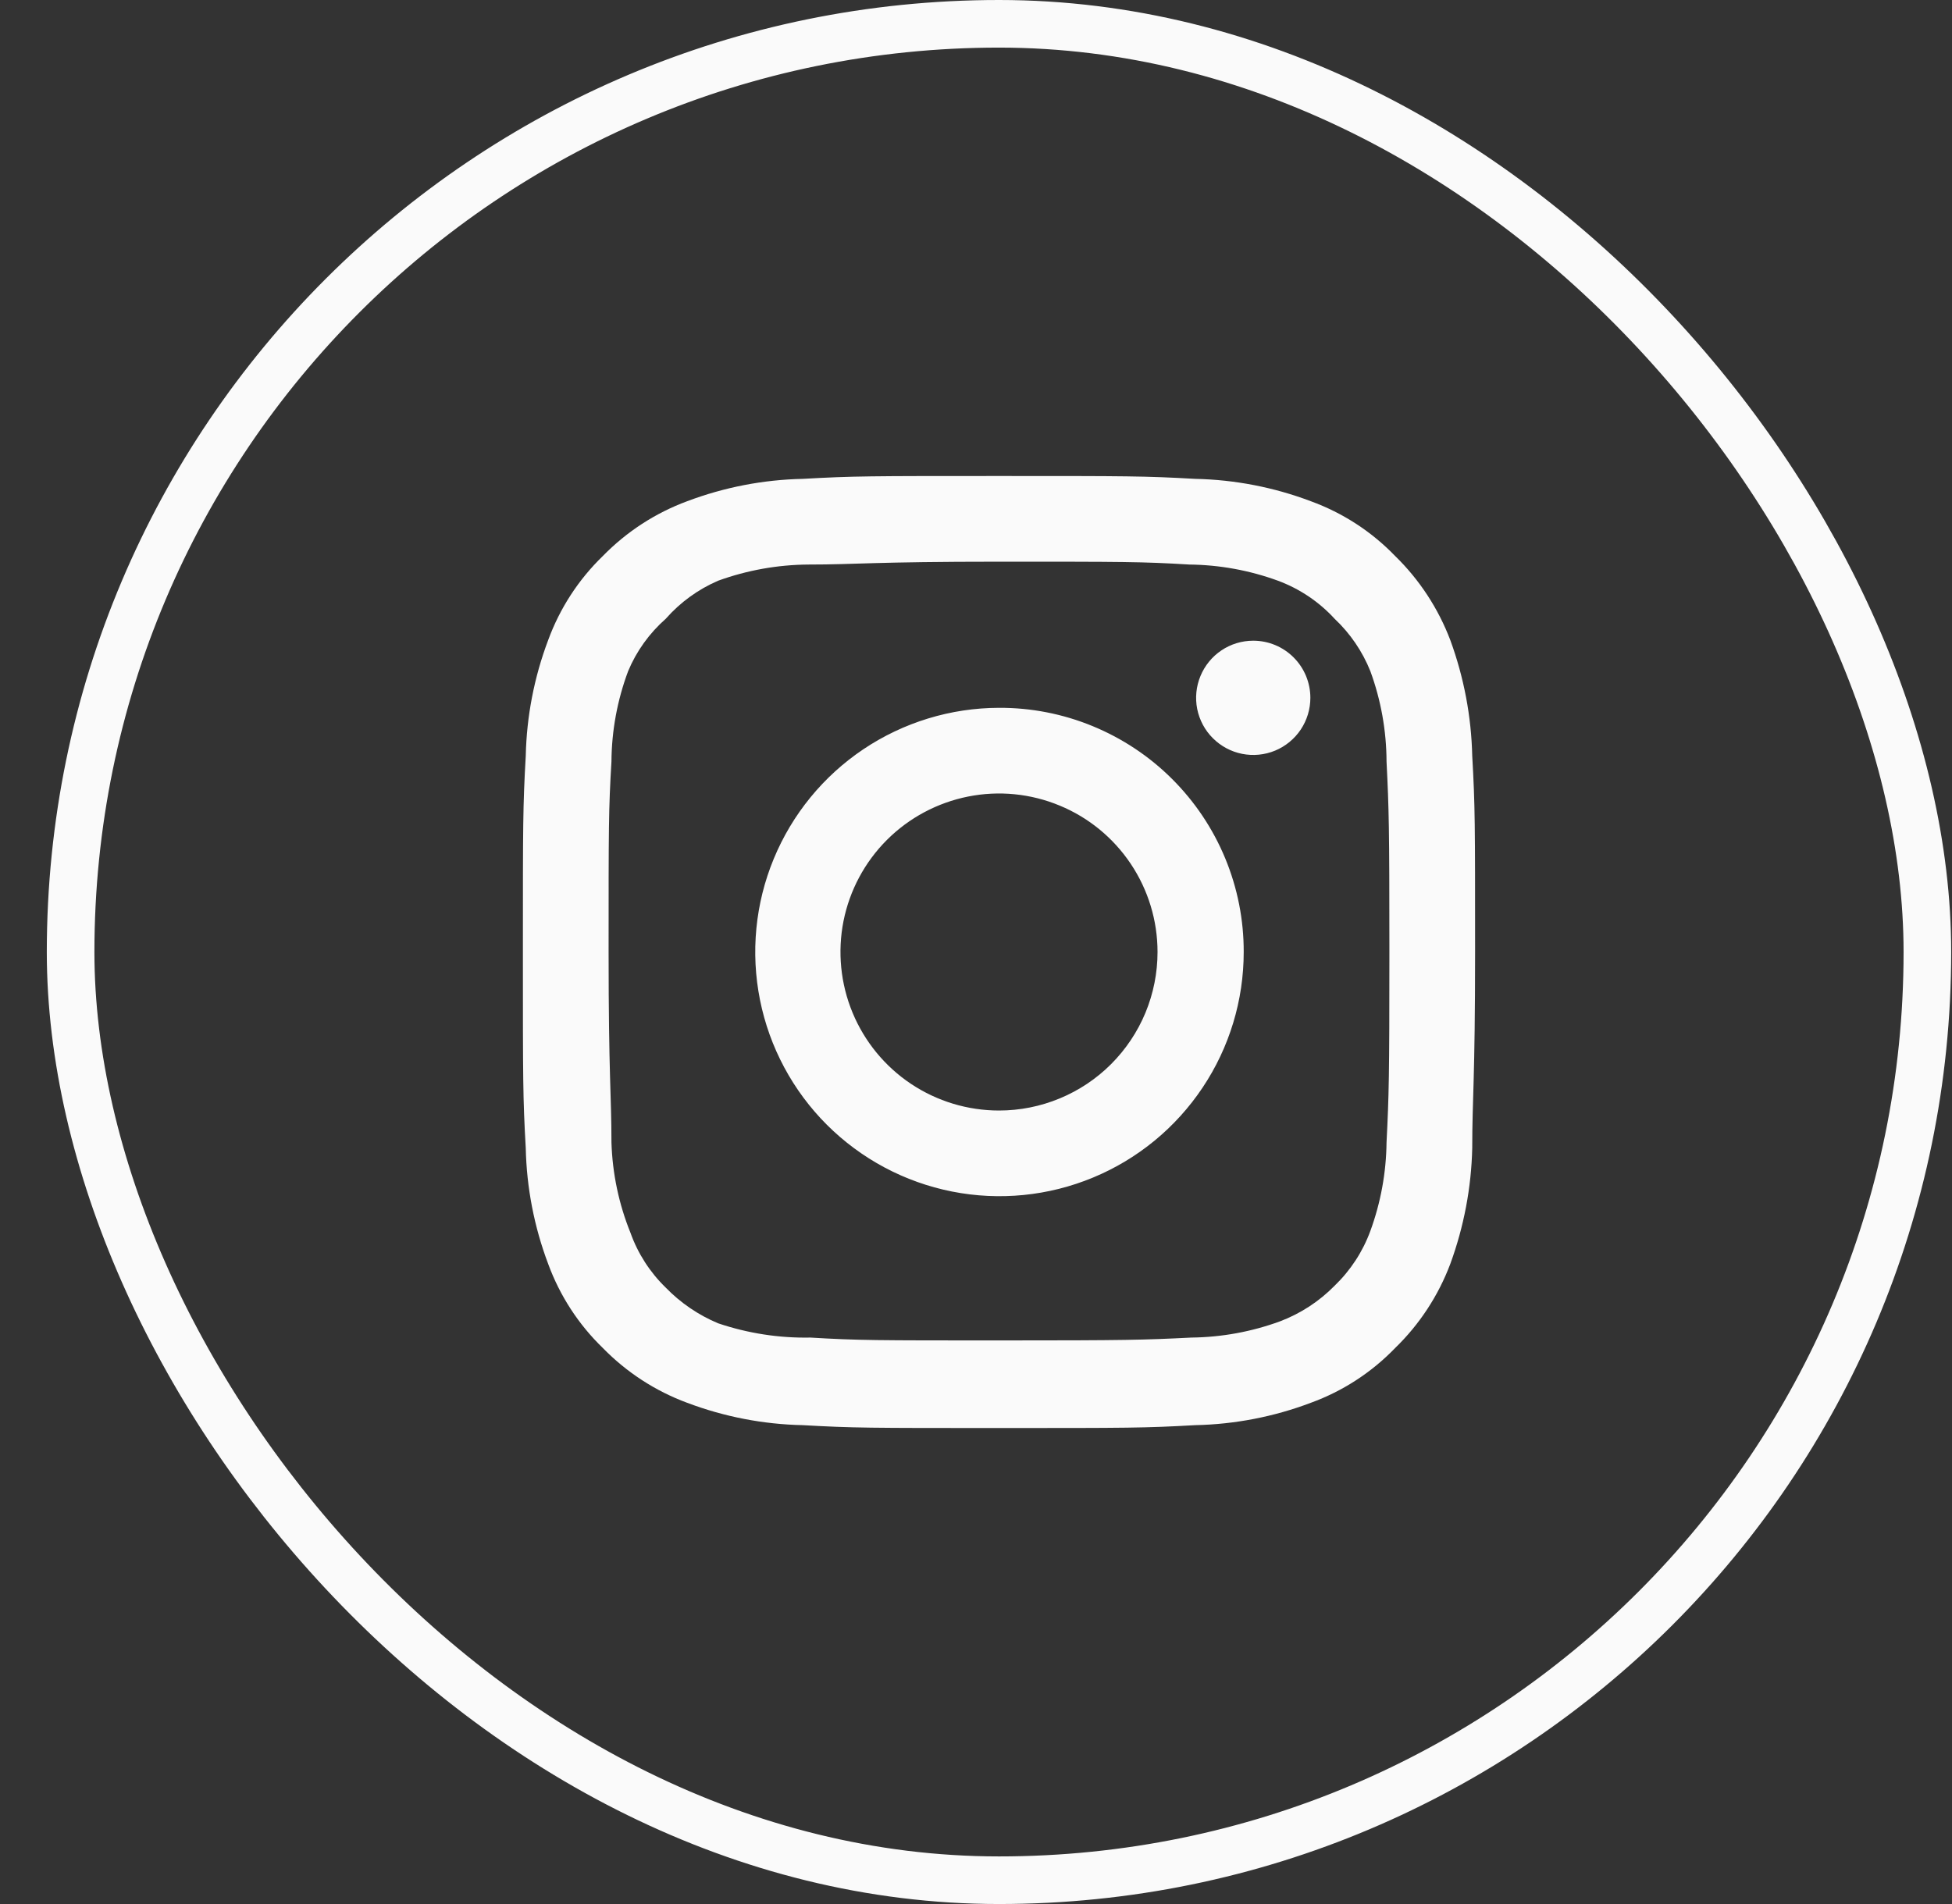
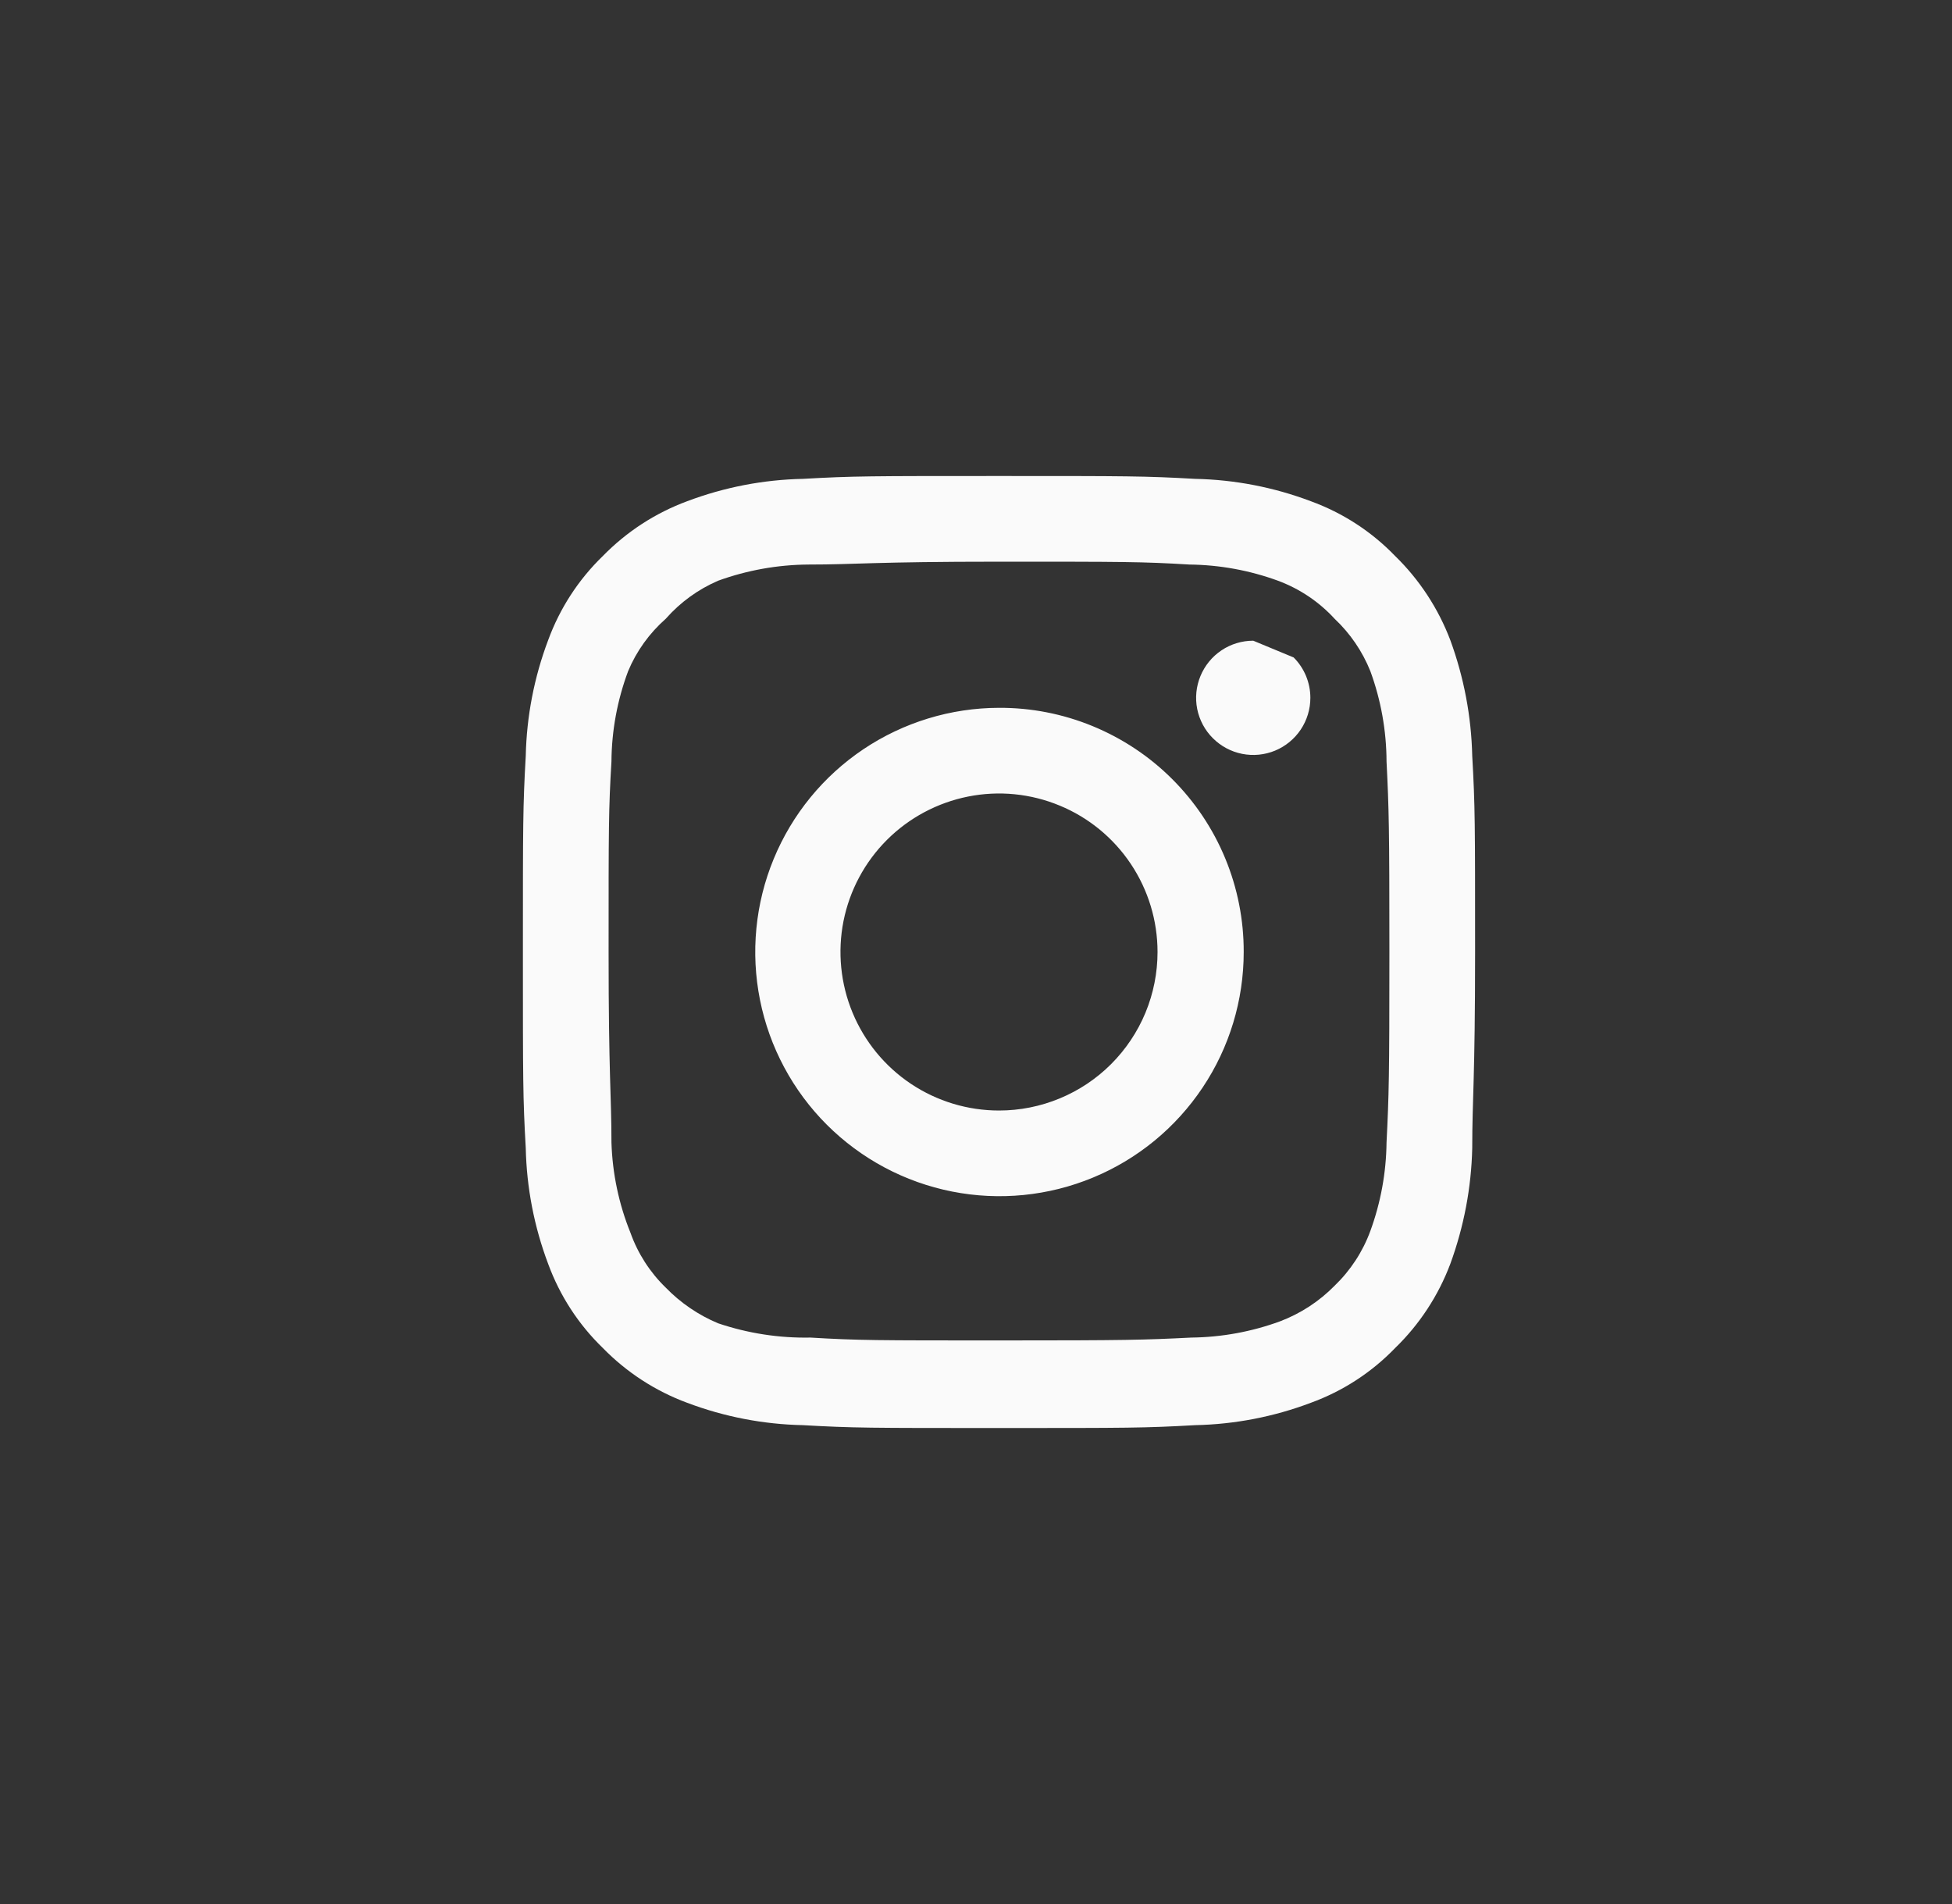
<svg xmlns="http://www.w3.org/2000/svg" width="41" height="40" viewBox="0 0 41 40" fill="none">
  <rect x="0" y="0" width="41" height="40" fill="#333333" stroke="none" />
-   <rect x="1.483" y="0.5" width="39" height="39" rx="19.5" stroke="#FAFAFA" />
-   <path d="M26.323 13.46C26.086 13.46 25.854 13.53 25.657 13.662C25.459 13.794 25.306 13.982 25.215 14.201C25.124 14.42 25.1 14.661 25.146 14.894C25.193 15.127 25.307 15.341 25.475 15.508C25.643 15.676 25.857 15.791 26.089 15.837C26.322 15.883 26.563 15.86 26.783 15.769C27.002 15.678 27.189 15.524 27.321 15.327C27.453 15.129 27.523 14.897 27.523 14.66C27.523 14.342 27.397 14.037 27.172 13.812C26.947 13.586 26.642 13.46 26.323 13.46ZM30.923 15.88C30.904 15.05 30.748 14.229 30.463 13.45C30.21 12.783 29.814 12.178 29.303 11.68C28.808 11.167 28.203 10.774 27.533 10.53C26.756 10.236 25.934 10.077 25.103 10.06C24.043 10 23.703 10 20.983 10C18.263 10 17.923 10 16.863 10.06C16.033 10.077 15.211 10.236 14.433 10.53C13.765 10.777 13.161 11.17 12.663 11.68C12.151 12.175 11.758 12.78 11.513 13.45C11.22 14.227 11.061 15.049 11.043 15.88C10.983 16.94 10.983 17.28 10.983 20C10.983 22.72 10.983 23.06 11.043 24.12C11.061 24.951 11.22 25.773 11.513 26.55C11.758 27.22 12.151 27.825 12.663 28.32C13.161 28.83 13.765 29.223 14.433 29.47C15.211 29.764 16.033 29.923 16.863 29.94C17.923 30 18.263 30 20.983 30C23.703 30 24.043 30 25.103 29.94C25.934 29.923 26.756 29.764 27.533 29.47C28.203 29.226 28.808 28.833 29.303 28.32C29.816 27.823 30.212 27.218 30.463 26.55C30.748 25.77 30.904 24.95 30.923 24.12C30.923 23.06 30.983 22.72 30.983 20C30.983 17.28 30.983 16.94 30.923 15.88ZM29.123 24C29.116 24.635 29.001 25.264 28.783 25.86C28.624 26.295 28.367 26.688 28.033 27.01C27.709 27.34 27.317 27.596 26.883 27.76C26.287 27.978 25.658 28.093 25.023 28.1C24.023 28.15 23.653 28.16 21.023 28.16C18.393 28.16 18.023 28.16 17.023 28.1C16.364 28.113 15.708 28.011 15.083 27.8C14.67 27.627 14.295 27.372 13.983 27.05C13.652 26.729 13.398 26.335 13.243 25.9C12.998 25.295 12.863 24.652 12.843 24C12.843 23 12.783 22.63 12.783 20C12.783 17.37 12.783 17 12.843 16C12.847 15.351 12.966 14.708 13.193 14.1C13.369 13.678 13.64 13.302 13.983 13C14.286 12.655 14.662 12.382 15.083 12.2C15.693 11.979 16.335 11.864 16.983 11.86C17.983 11.86 18.353 11.8 20.983 11.8C23.613 11.8 23.983 11.8 24.983 11.86C25.618 11.867 26.247 11.982 26.843 12.2C27.298 12.369 27.706 12.643 28.033 13C28.36 13.308 28.616 13.683 28.783 14.1C29.006 14.709 29.121 15.352 29.123 16C29.173 17 29.183 17.37 29.183 20C29.183 22.63 29.173 23 29.123 24ZM20.983 14.87C19.969 14.872 18.978 15.175 18.136 15.739C17.294 16.304 16.638 17.106 16.251 18.044C15.864 18.981 15.764 20.012 15.963 21.007C16.162 22.001 16.652 22.915 17.369 23.631C18.087 24.347 19.001 24.835 19.996 25.032C20.991 25.229 22.022 25.127 22.959 24.738C23.896 24.35 24.696 23.692 25.259 22.849C25.823 22.006 26.123 21.014 26.123 20C26.125 19.325 25.993 18.657 25.735 18.033C25.477 17.409 25.098 16.843 24.62 16.366C24.143 15.889 23.575 15.512 22.951 15.255C22.327 14.998 21.658 14.867 20.983 14.87ZM20.983 23.33C20.325 23.33 19.681 23.135 19.133 22.769C18.586 22.403 18.159 21.883 17.907 21.274C17.655 20.666 17.589 19.996 17.717 19.35C17.846 18.704 18.163 18.111 18.629 17.645C19.094 17.18 19.688 16.863 20.334 16.734C20.98 16.605 21.649 16.671 22.258 16.924C22.866 17.175 23.386 17.602 23.752 18.15C24.118 18.698 24.313 19.341 24.313 20C24.313 20.437 24.227 20.87 24.06 21.274C23.893 21.678 23.647 22.045 23.338 22.355C23.029 22.664 22.662 22.909 22.258 23.076C21.854 23.244 21.421 23.33 20.983 23.33Z" fill="#FAFAFA" />
+   <path d="M26.323 13.46C26.086 13.46 25.854 13.53 25.657 13.662C25.459 13.794 25.306 13.982 25.215 14.201C25.124 14.42 25.1 14.661 25.146 14.894C25.193 15.127 25.307 15.341 25.475 15.508C25.643 15.676 25.857 15.791 26.089 15.837C26.322 15.883 26.563 15.86 26.783 15.769C27.002 15.678 27.189 15.524 27.321 15.327C27.453 15.129 27.523 14.897 27.523 14.66C27.523 14.342 27.397 14.037 27.172 13.812ZM30.923 15.88C30.904 15.05 30.748 14.229 30.463 13.45C30.21 12.783 29.814 12.178 29.303 11.68C28.808 11.167 28.203 10.774 27.533 10.53C26.756 10.236 25.934 10.077 25.103 10.06C24.043 10 23.703 10 20.983 10C18.263 10 17.923 10 16.863 10.06C16.033 10.077 15.211 10.236 14.433 10.53C13.765 10.777 13.161 11.17 12.663 11.68C12.151 12.175 11.758 12.78 11.513 13.45C11.22 14.227 11.061 15.049 11.043 15.88C10.983 16.94 10.983 17.28 10.983 20C10.983 22.72 10.983 23.06 11.043 24.12C11.061 24.951 11.22 25.773 11.513 26.55C11.758 27.22 12.151 27.825 12.663 28.32C13.161 28.83 13.765 29.223 14.433 29.47C15.211 29.764 16.033 29.923 16.863 29.94C17.923 30 18.263 30 20.983 30C23.703 30 24.043 30 25.103 29.94C25.934 29.923 26.756 29.764 27.533 29.47C28.203 29.226 28.808 28.833 29.303 28.32C29.816 27.823 30.212 27.218 30.463 26.55C30.748 25.77 30.904 24.95 30.923 24.12C30.923 23.06 30.983 22.72 30.983 20C30.983 17.28 30.983 16.94 30.923 15.88ZM29.123 24C29.116 24.635 29.001 25.264 28.783 25.86C28.624 26.295 28.367 26.688 28.033 27.01C27.709 27.34 27.317 27.596 26.883 27.76C26.287 27.978 25.658 28.093 25.023 28.1C24.023 28.15 23.653 28.16 21.023 28.16C18.393 28.16 18.023 28.16 17.023 28.1C16.364 28.113 15.708 28.011 15.083 27.8C14.67 27.627 14.295 27.372 13.983 27.05C13.652 26.729 13.398 26.335 13.243 25.9C12.998 25.295 12.863 24.652 12.843 24C12.843 23 12.783 22.63 12.783 20C12.783 17.37 12.783 17 12.843 16C12.847 15.351 12.966 14.708 13.193 14.1C13.369 13.678 13.64 13.302 13.983 13C14.286 12.655 14.662 12.382 15.083 12.2C15.693 11.979 16.335 11.864 16.983 11.86C17.983 11.86 18.353 11.8 20.983 11.8C23.613 11.8 23.983 11.8 24.983 11.86C25.618 11.867 26.247 11.982 26.843 12.2C27.298 12.369 27.706 12.643 28.033 13C28.36 13.308 28.616 13.683 28.783 14.1C29.006 14.709 29.121 15.352 29.123 16C29.173 17 29.183 17.37 29.183 20C29.183 22.63 29.173 23 29.123 24ZM20.983 14.87C19.969 14.872 18.978 15.175 18.136 15.739C17.294 16.304 16.638 17.106 16.251 18.044C15.864 18.981 15.764 20.012 15.963 21.007C16.162 22.001 16.652 22.915 17.369 23.631C18.087 24.347 19.001 24.835 19.996 25.032C20.991 25.229 22.022 25.127 22.959 24.738C23.896 24.35 24.696 23.692 25.259 22.849C25.823 22.006 26.123 21.014 26.123 20C26.125 19.325 25.993 18.657 25.735 18.033C25.477 17.409 25.098 16.843 24.62 16.366C24.143 15.889 23.575 15.512 22.951 15.255C22.327 14.998 21.658 14.867 20.983 14.87ZM20.983 23.33C20.325 23.33 19.681 23.135 19.133 22.769C18.586 22.403 18.159 21.883 17.907 21.274C17.655 20.666 17.589 19.996 17.717 19.35C17.846 18.704 18.163 18.111 18.629 17.645C19.094 17.18 19.688 16.863 20.334 16.734C20.98 16.605 21.649 16.671 22.258 16.924C22.866 17.175 23.386 17.602 23.752 18.15C24.118 18.698 24.313 19.341 24.313 20C24.313 20.437 24.227 20.87 24.06 21.274C23.893 21.678 23.647 22.045 23.338 22.355C23.029 22.664 22.662 22.909 22.258 23.076C21.854 23.244 21.421 23.33 20.983 23.33Z" fill="#FAFAFA" />
</svg>